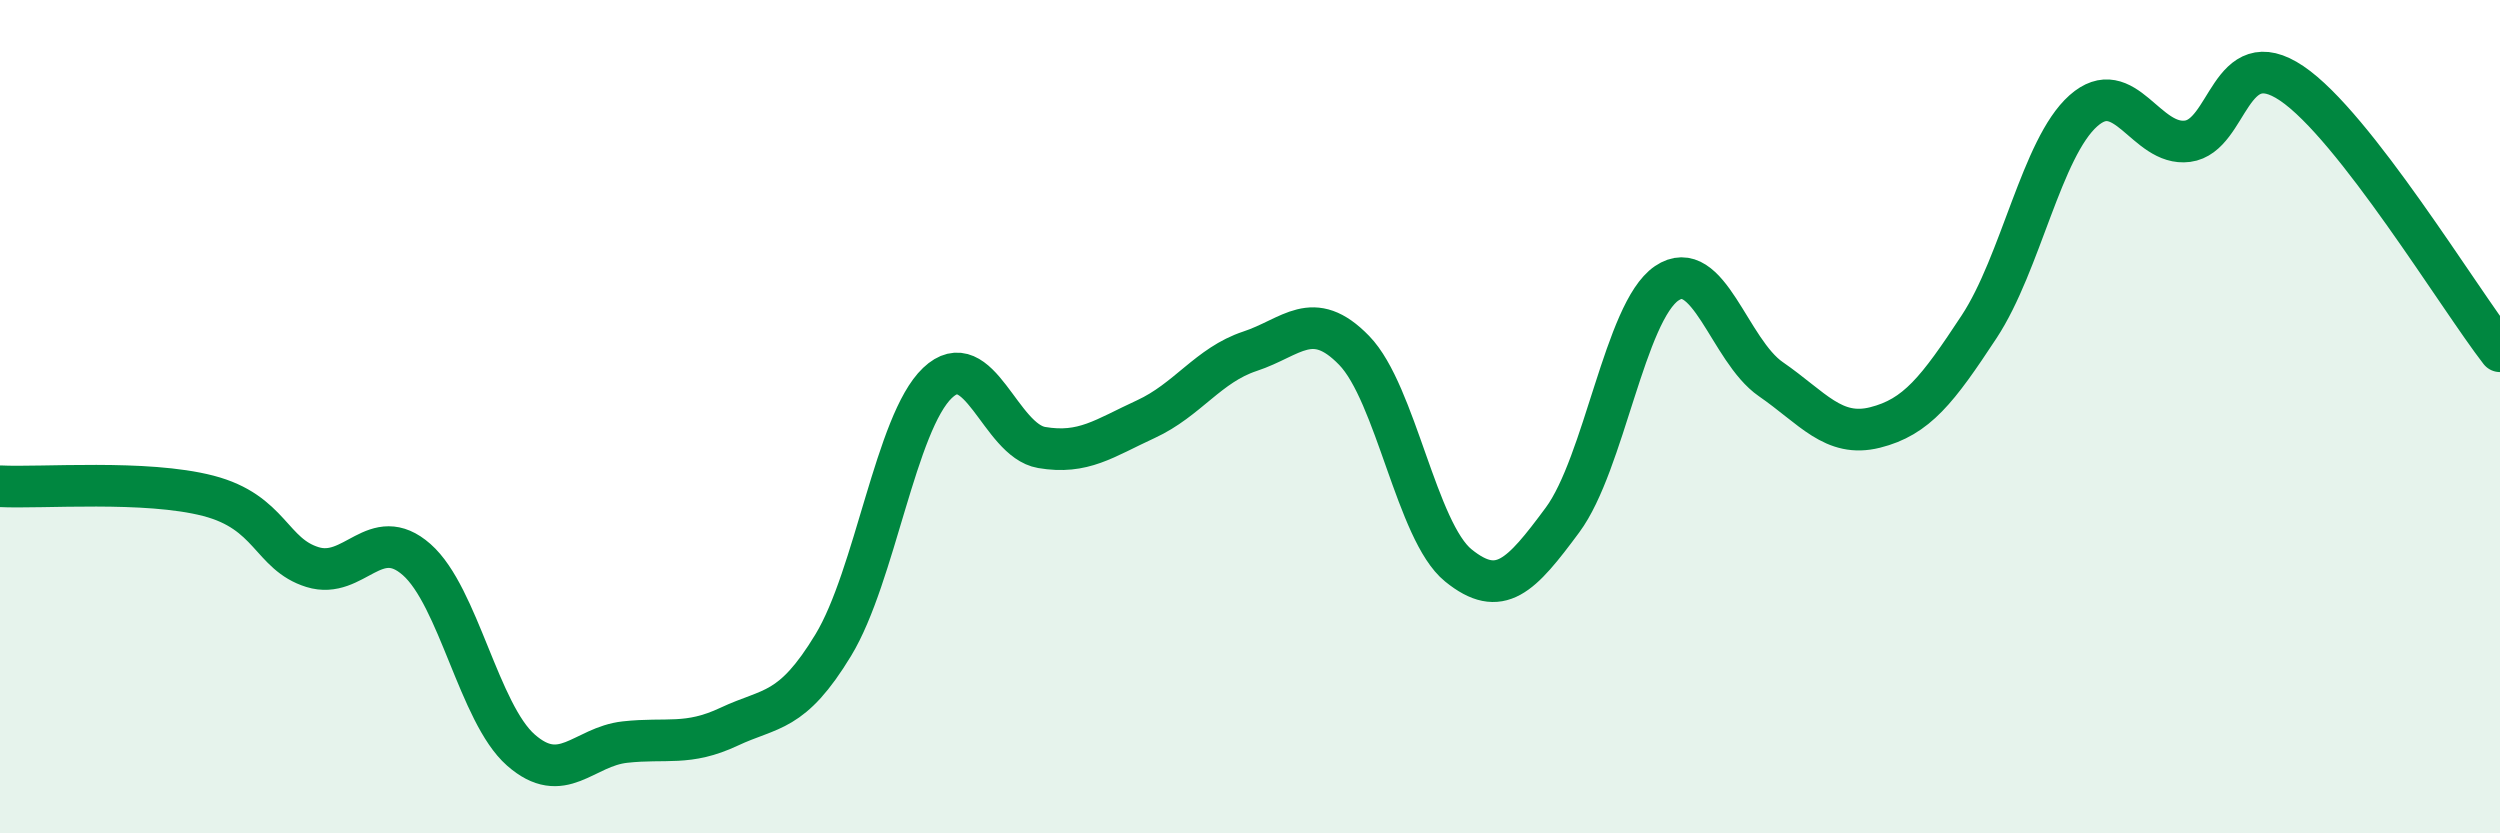
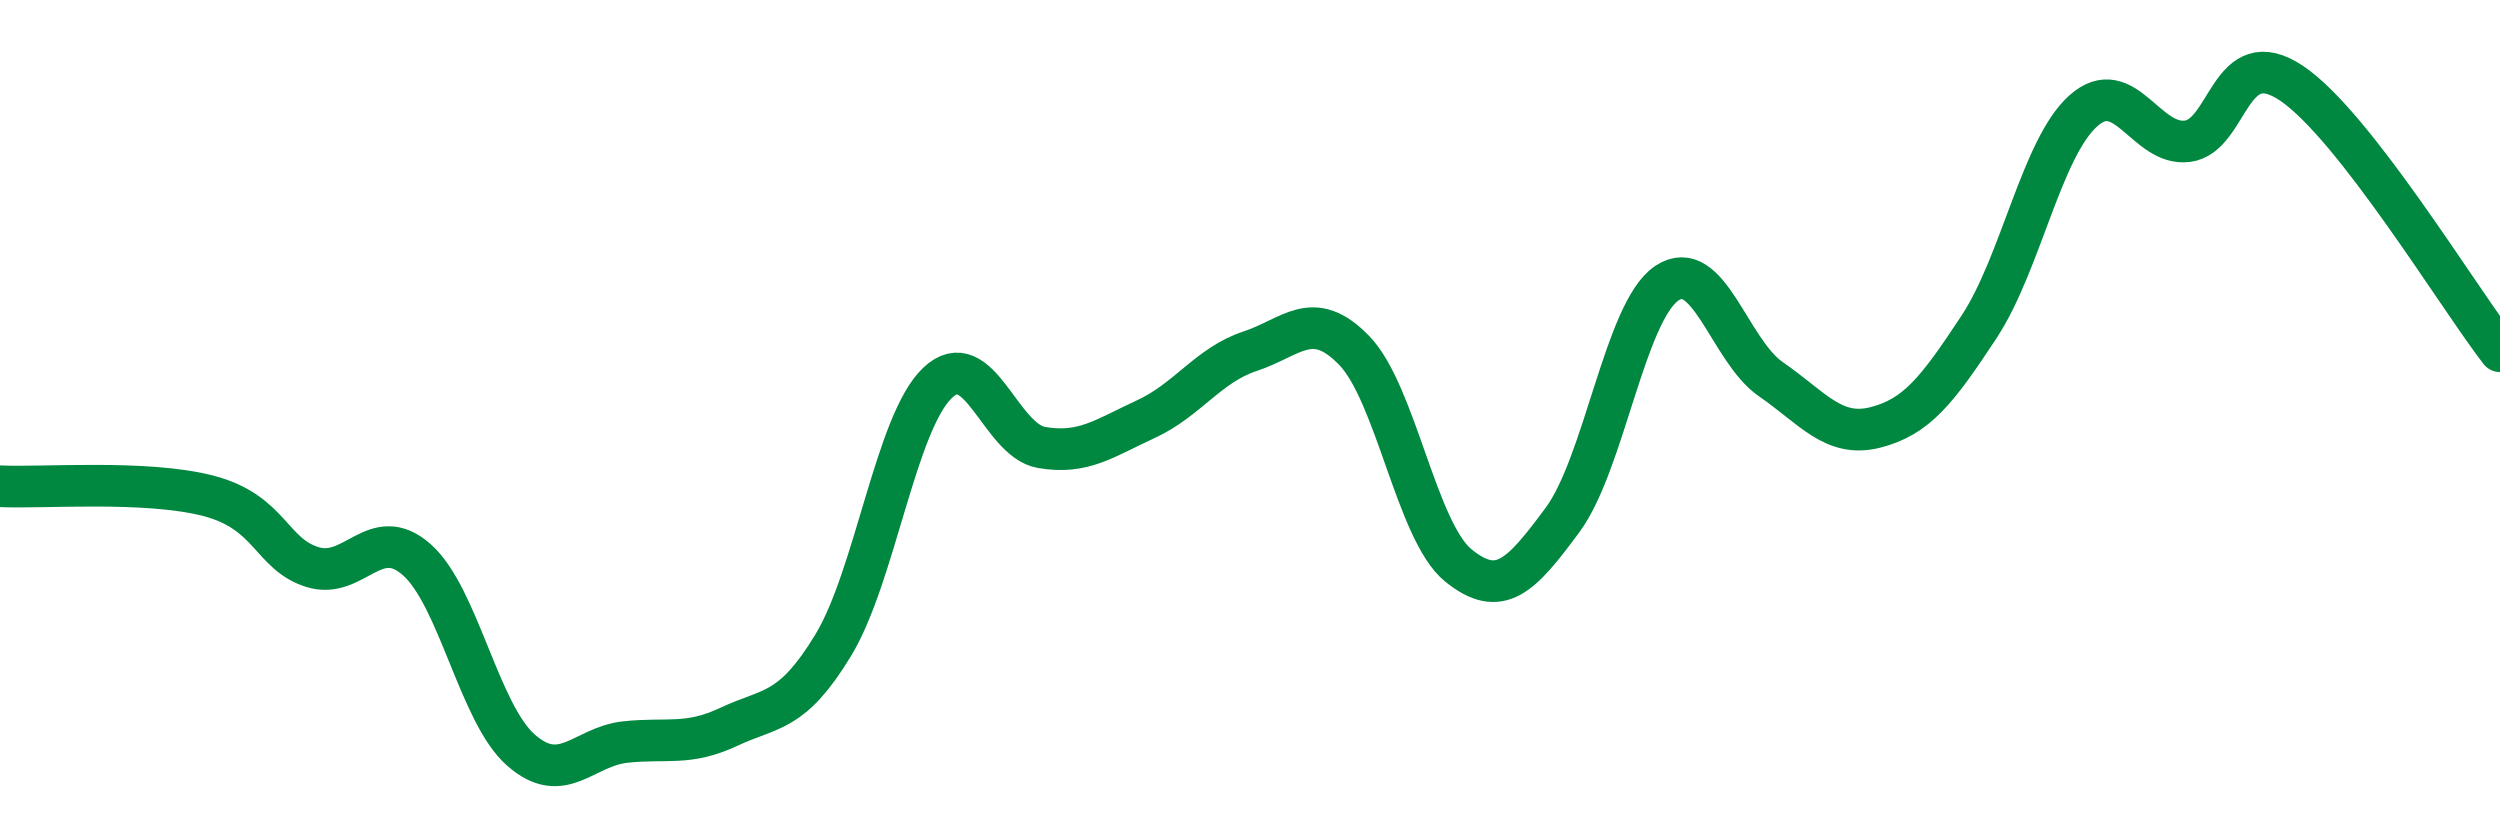
<svg xmlns="http://www.w3.org/2000/svg" width="60" height="20" viewBox="0 0 60 20">
-   <path d="M 0,11.67 C 1,11.72 3.5,11.51 5,11.9 C 6.5,12.29 6.5,13.3 7.5,13.61 C 8.5,13.92 9,12.55 10,13.43 C 11,14.31 11.5,17.12 12.5,18 C 13.5,18.88 14,17.92 15,17.81 C 16,17.7 16.5,17.91 17.5,17.44 C 18.5,16.97 19,17.13 20,15.48 C 21,13.83 21.5,10.14 22.5,9.19 C 23.5,8.24 24,10.57 25,10.74 C 26,10.91 26.5,10.52 27.5,10.06 C 28.5,9.6 29,8.76 30,8.43 C 31,8.1 31.5,7.38 32.5,8.41 C 33.5,9.44 34,12.76 35,13.57 C 36,14.38 36.5,13.83 37.5,12.48 C 38.5,11.13 39,7.48 40,6.8 C 41,6.12 41.5,8.41 42.5,9.1 C 43.5,9.79 44,10.51 45,10.26 C 46,10.01 46.5,9.36 47.5,7.84 C 48.5,6.32 49,3.55 50,2.66 C 51,1.77 51.5,3.52 52.5,3.39 C 53.5,3.26 53.5,0.99 55,2 C 56.5,3.01 59,7.14 60,8.43L60 20L0 20Z" fill="#008740" opacity="0.1" stroke-linecap="round" stroke-linejoin="round" />
  <path d="M 0,11.67 C 1,11.72 3.5,11.51 5,11.9 C 6.5,12.29 6.5,13.3 7.5,13.61 C 8.5,13.92 9,12.55 10,13.43 C 11,14.31 11.5,17.12 12.5,18 C 13.5,18.88 14,17.92 15,17.81 C 16,17.7 16.5,17.91 17.5,17.44 C 18.5,16.97 19,17.13 20,15.48 C 21,13.83 21.5,10.14 22.5,9.19 C 23.5,8.24 24,10.57 25,10.74 C 26,10.91 26.5,10.52 27.5,10.06 C 28.5,9.6 29,8.76 30,8.43 C 31,8.1 31.5,7.38 32.5,8.41 C 33.5,9.44 34,12.76 35,13.57 C 36,14.38 36.5,13.83 37.5,12.48 C 38.5,11.13 39,7.48 40,6.8 C 41,6.12 41.5,8.41 42.5,9.1 C 43.5,9.79 44,10.51 45,10.26 C 46,10.01 46.5,9.36 47.5,7.84 C 48.5,6.32 49,3.55 50,2.66 C 51,1.77 51.5,3.52 52.5,3.39 C 53.5,3.26 53.5,0.99 55,2 C 56.5,3.01 59,7.14 60,8.43" stroke="#008740" stroke-width="1" fill="none" stroke-linecap="round" stroke-linejoin="round" />
</svg>